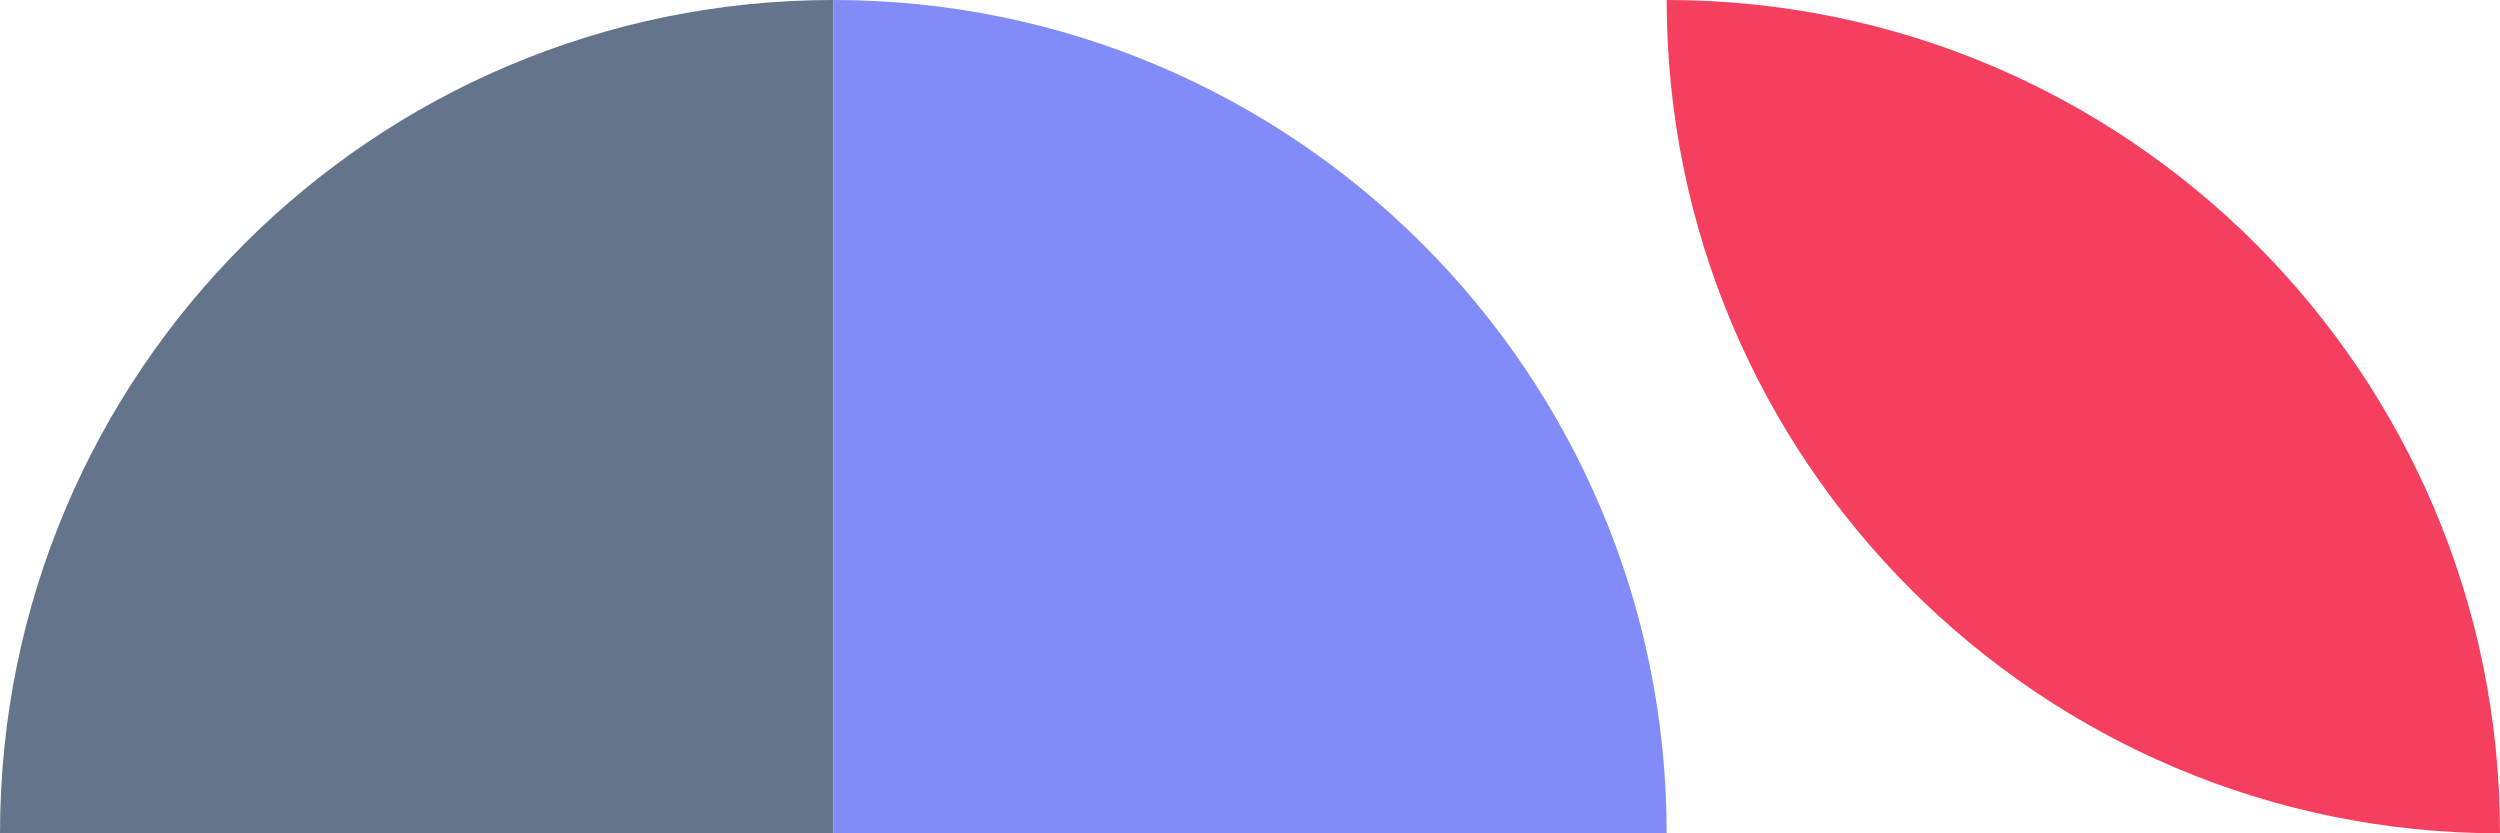
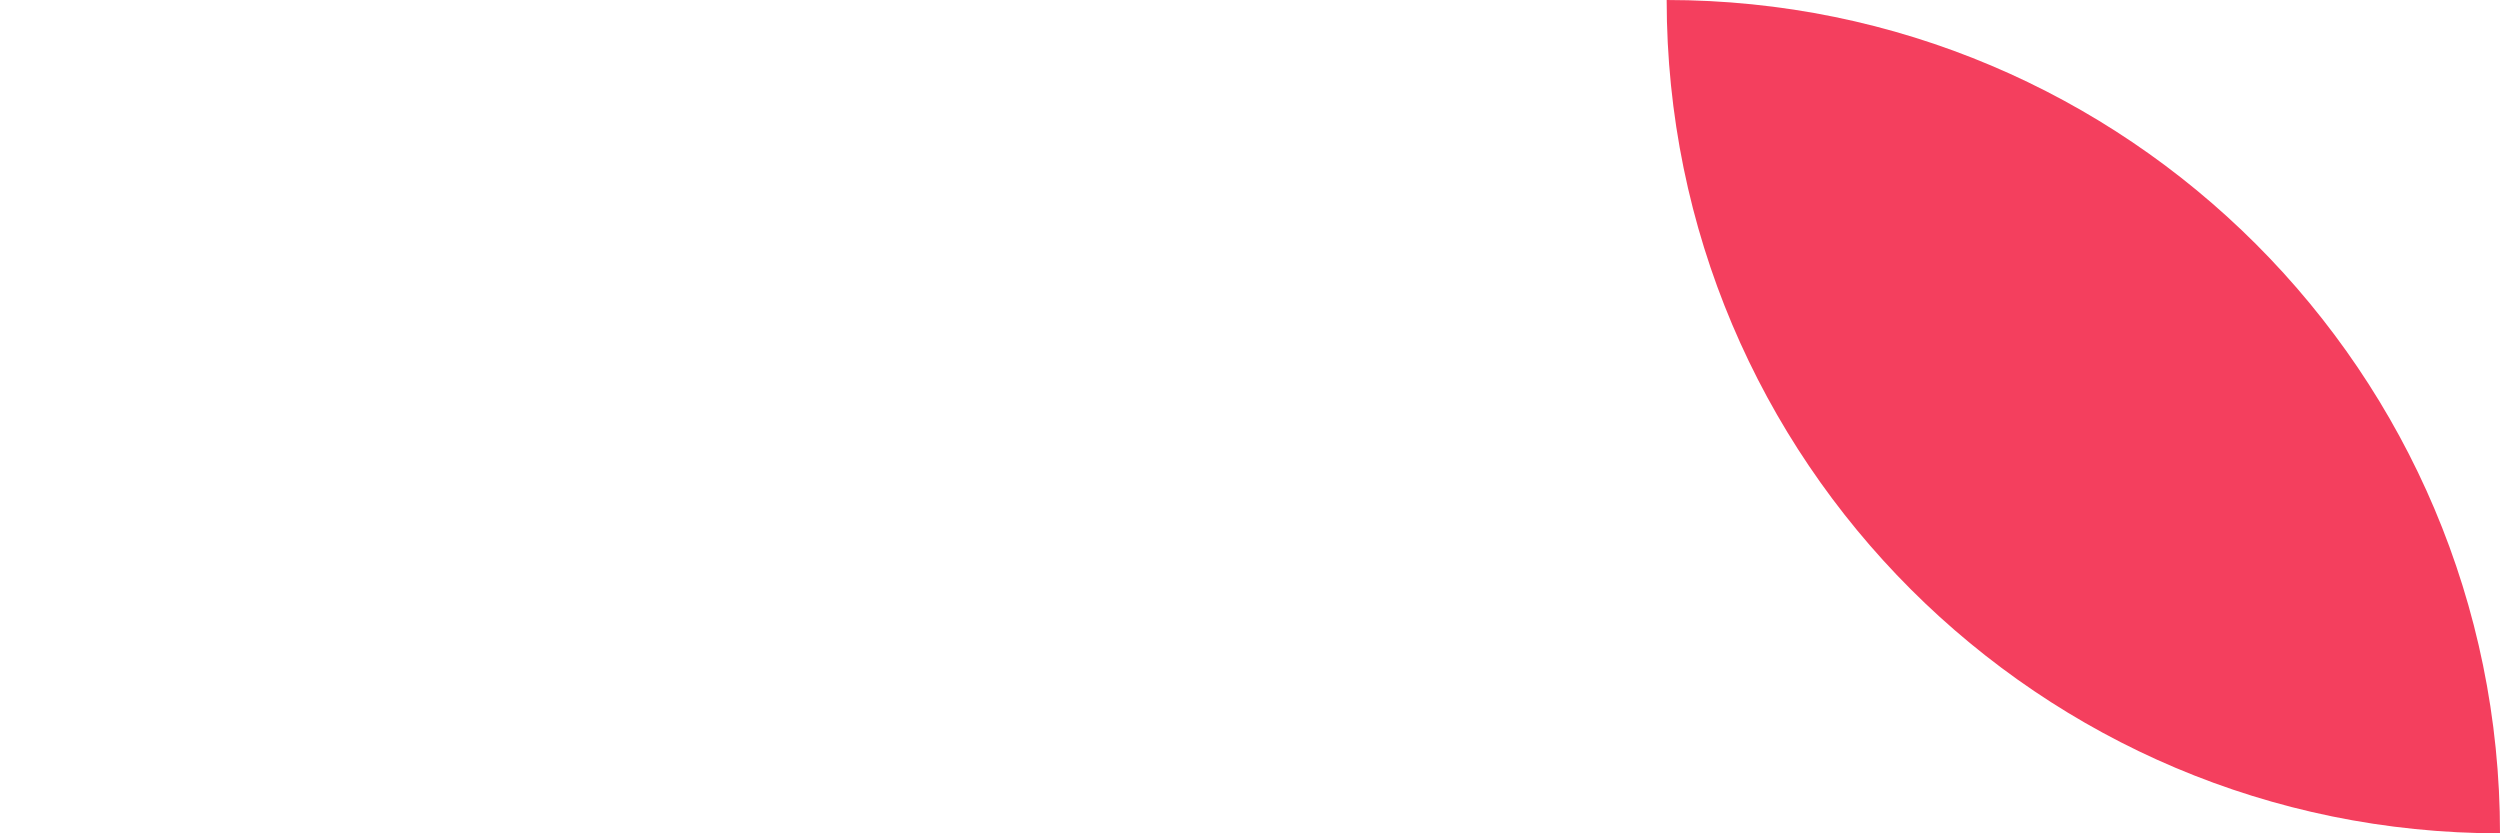
<svg xmlns="http://www.w3.org/2000/svg" width="480" height="160" viewBox="0 0 480 160" fill="none">
-   <path d="M0 160C0 71.634 71.634 0 160 0L160 160L0 160Z" fill="#64748B" />
-   <path d="M160 0C248.366 0 320 71.634 320 160L160 160L160 0Z" fill="#818CF8" />
  <path d="M320 0C408.366 0 480 71.634 480 160C391.634 160 320 88.366 320 0Z" fill="#F43F5E" />
</svg>